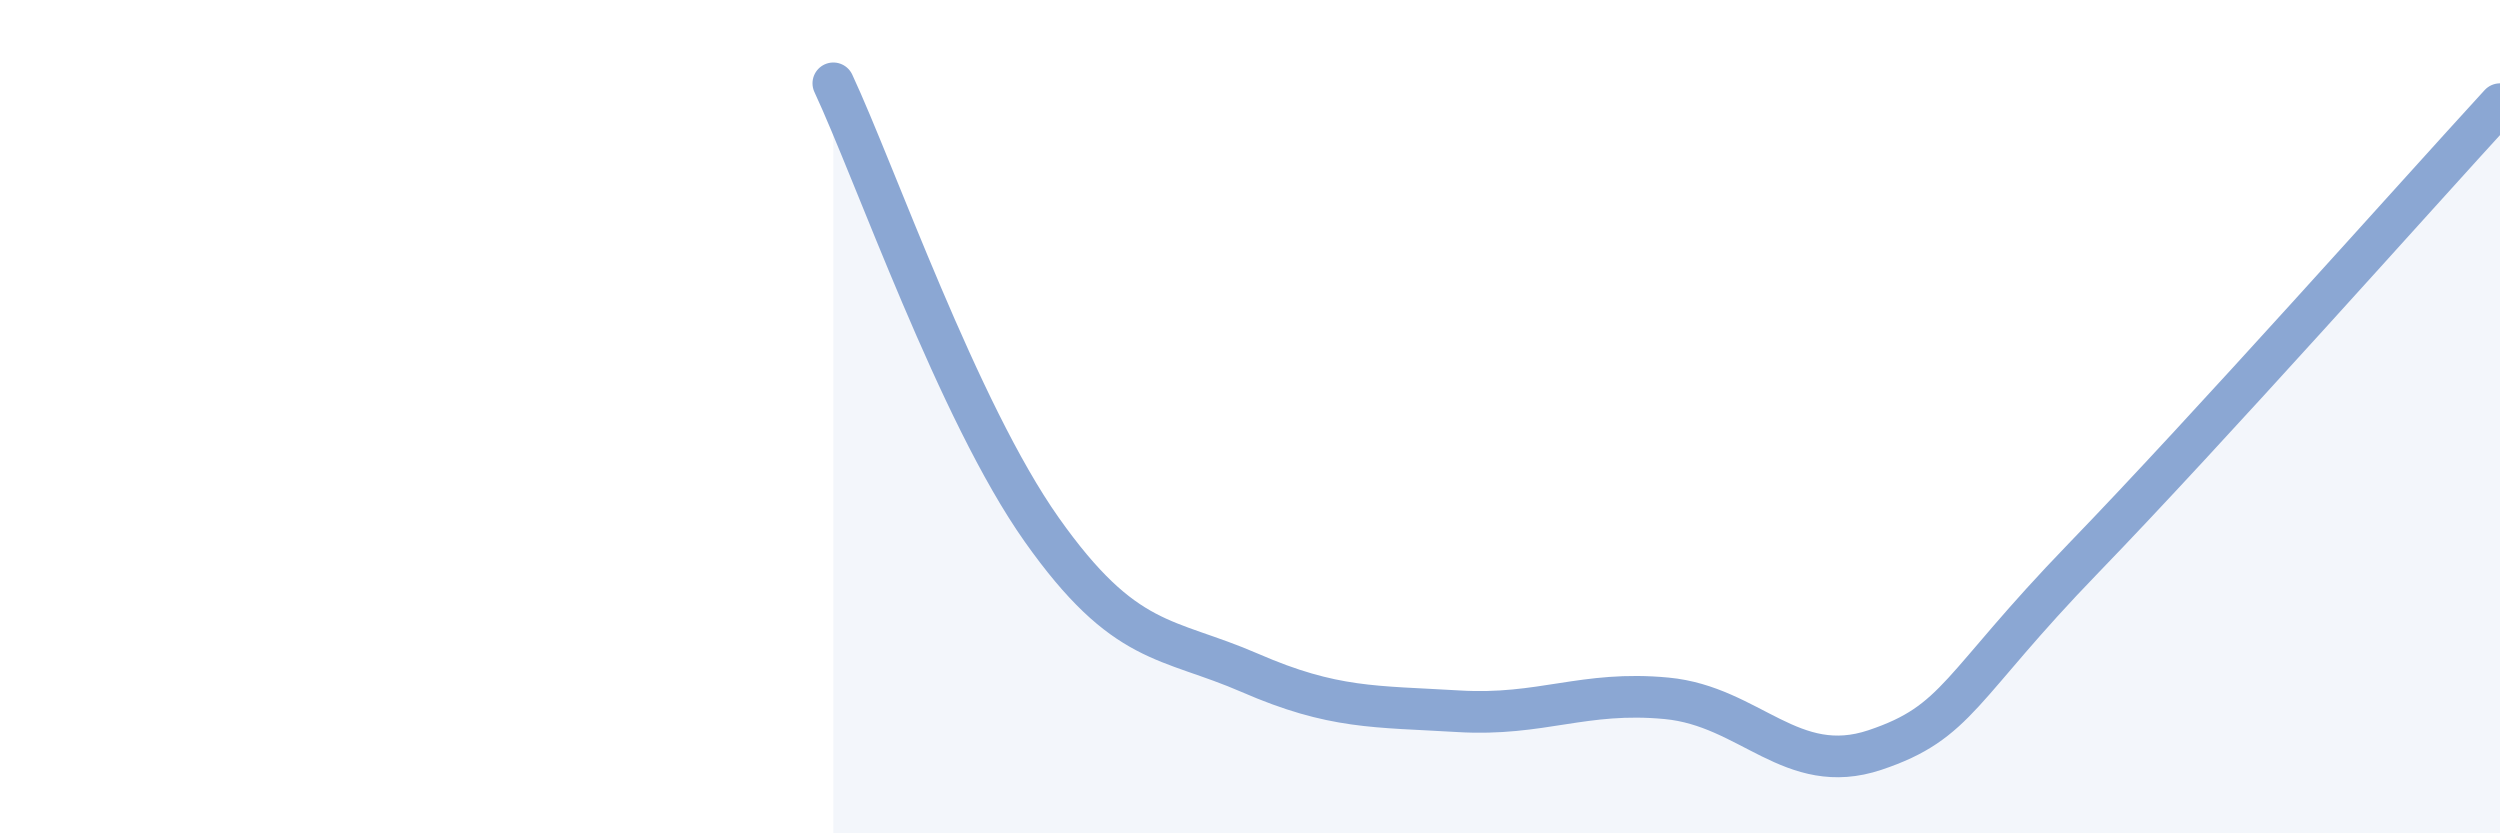
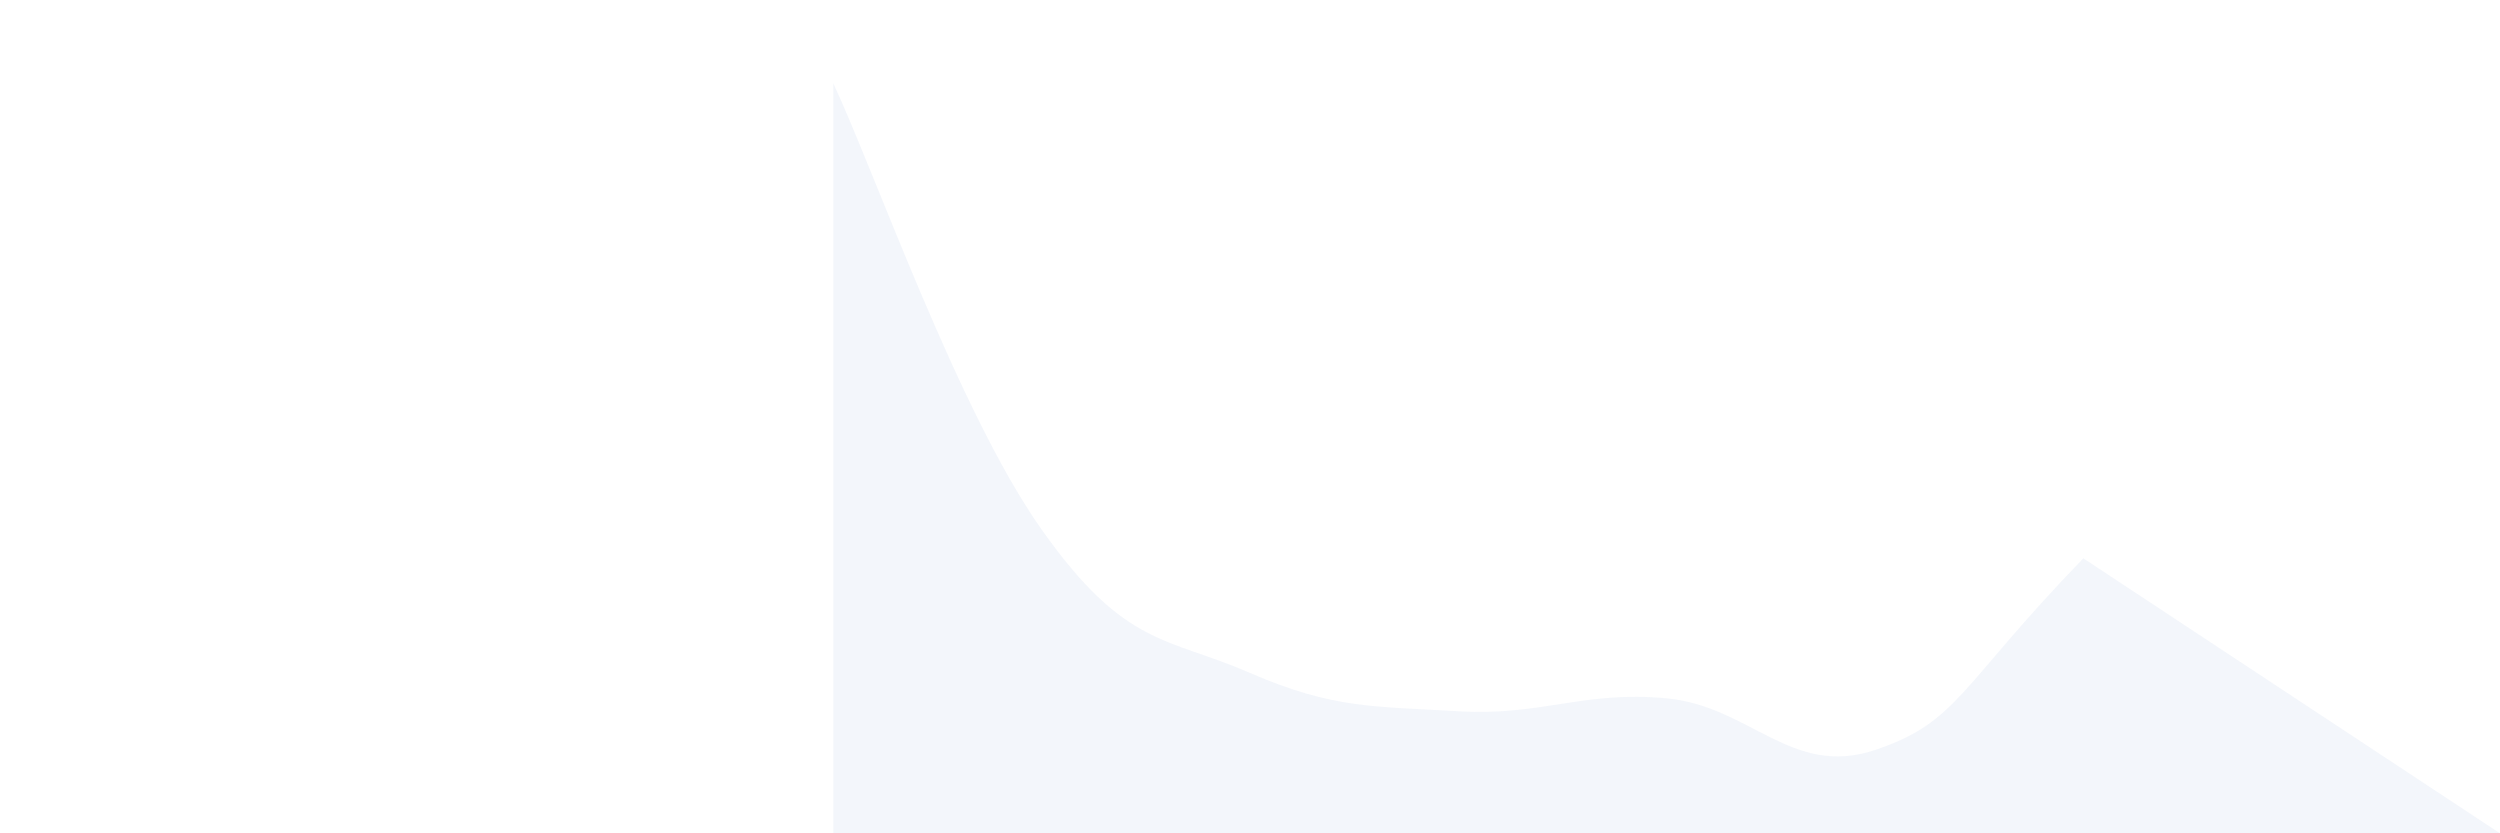
<svg xmlns="http://www.w3.org/2000/svg" width="60" height="20" viewBox="0 0 60 20">
-   <path d="M 20,2 C 21,4.14 23,9.88 25,12.71 C 27,15.54 28,15.28 30,16.15 C 32,17.02 33,16.95 35,17.07 C 37,17.19 38,16.57 40,16.76 C 42,16.95 43,18.67 45,18 C 47,17.33 47,16.5 50,13.4 C 53,10.3 58,4.68 60,2.5L60 20L20 20Z" fill="#8ba7d3" opacity="0.1" stroke-linecap="round" stroke-linejoin="round" />
-   <path d="M 20,2 C 21,4.14 23,9.88 25,12.71 C 27,15.54 28,15.28 30,16.15 C 32,17.02 33,16.95 35,17.07 C 37,17.19 38,16.57 40,16.76 C 42,16.95 43,18.67 45,18 C 47,17.33 47,16.5 50,13.4 C 53,10.3 58,4.68 60,2.5" stroke="#8ba7d3" stroke-width="1" fill="none" stroke-linecap="round" stroke-linejoin="round" />
+   <path d="M 20,2 C 21,4.14 23,9.88 25,12.71 C 27,15.54 28,15.28 30,16.15 C 32,17.02 33,16.95 35,17.07 C 37,17.19 38,16.57 40,16.76 C 42,16.95 43,18.67 45,18 C 47,17.33 47,16.5 50,13.4 L60 20L20 20Z" fill="#8ba7d3" opacity="0.1" stroke-linecap="round" stroke-linejoin="round" />
</svg>